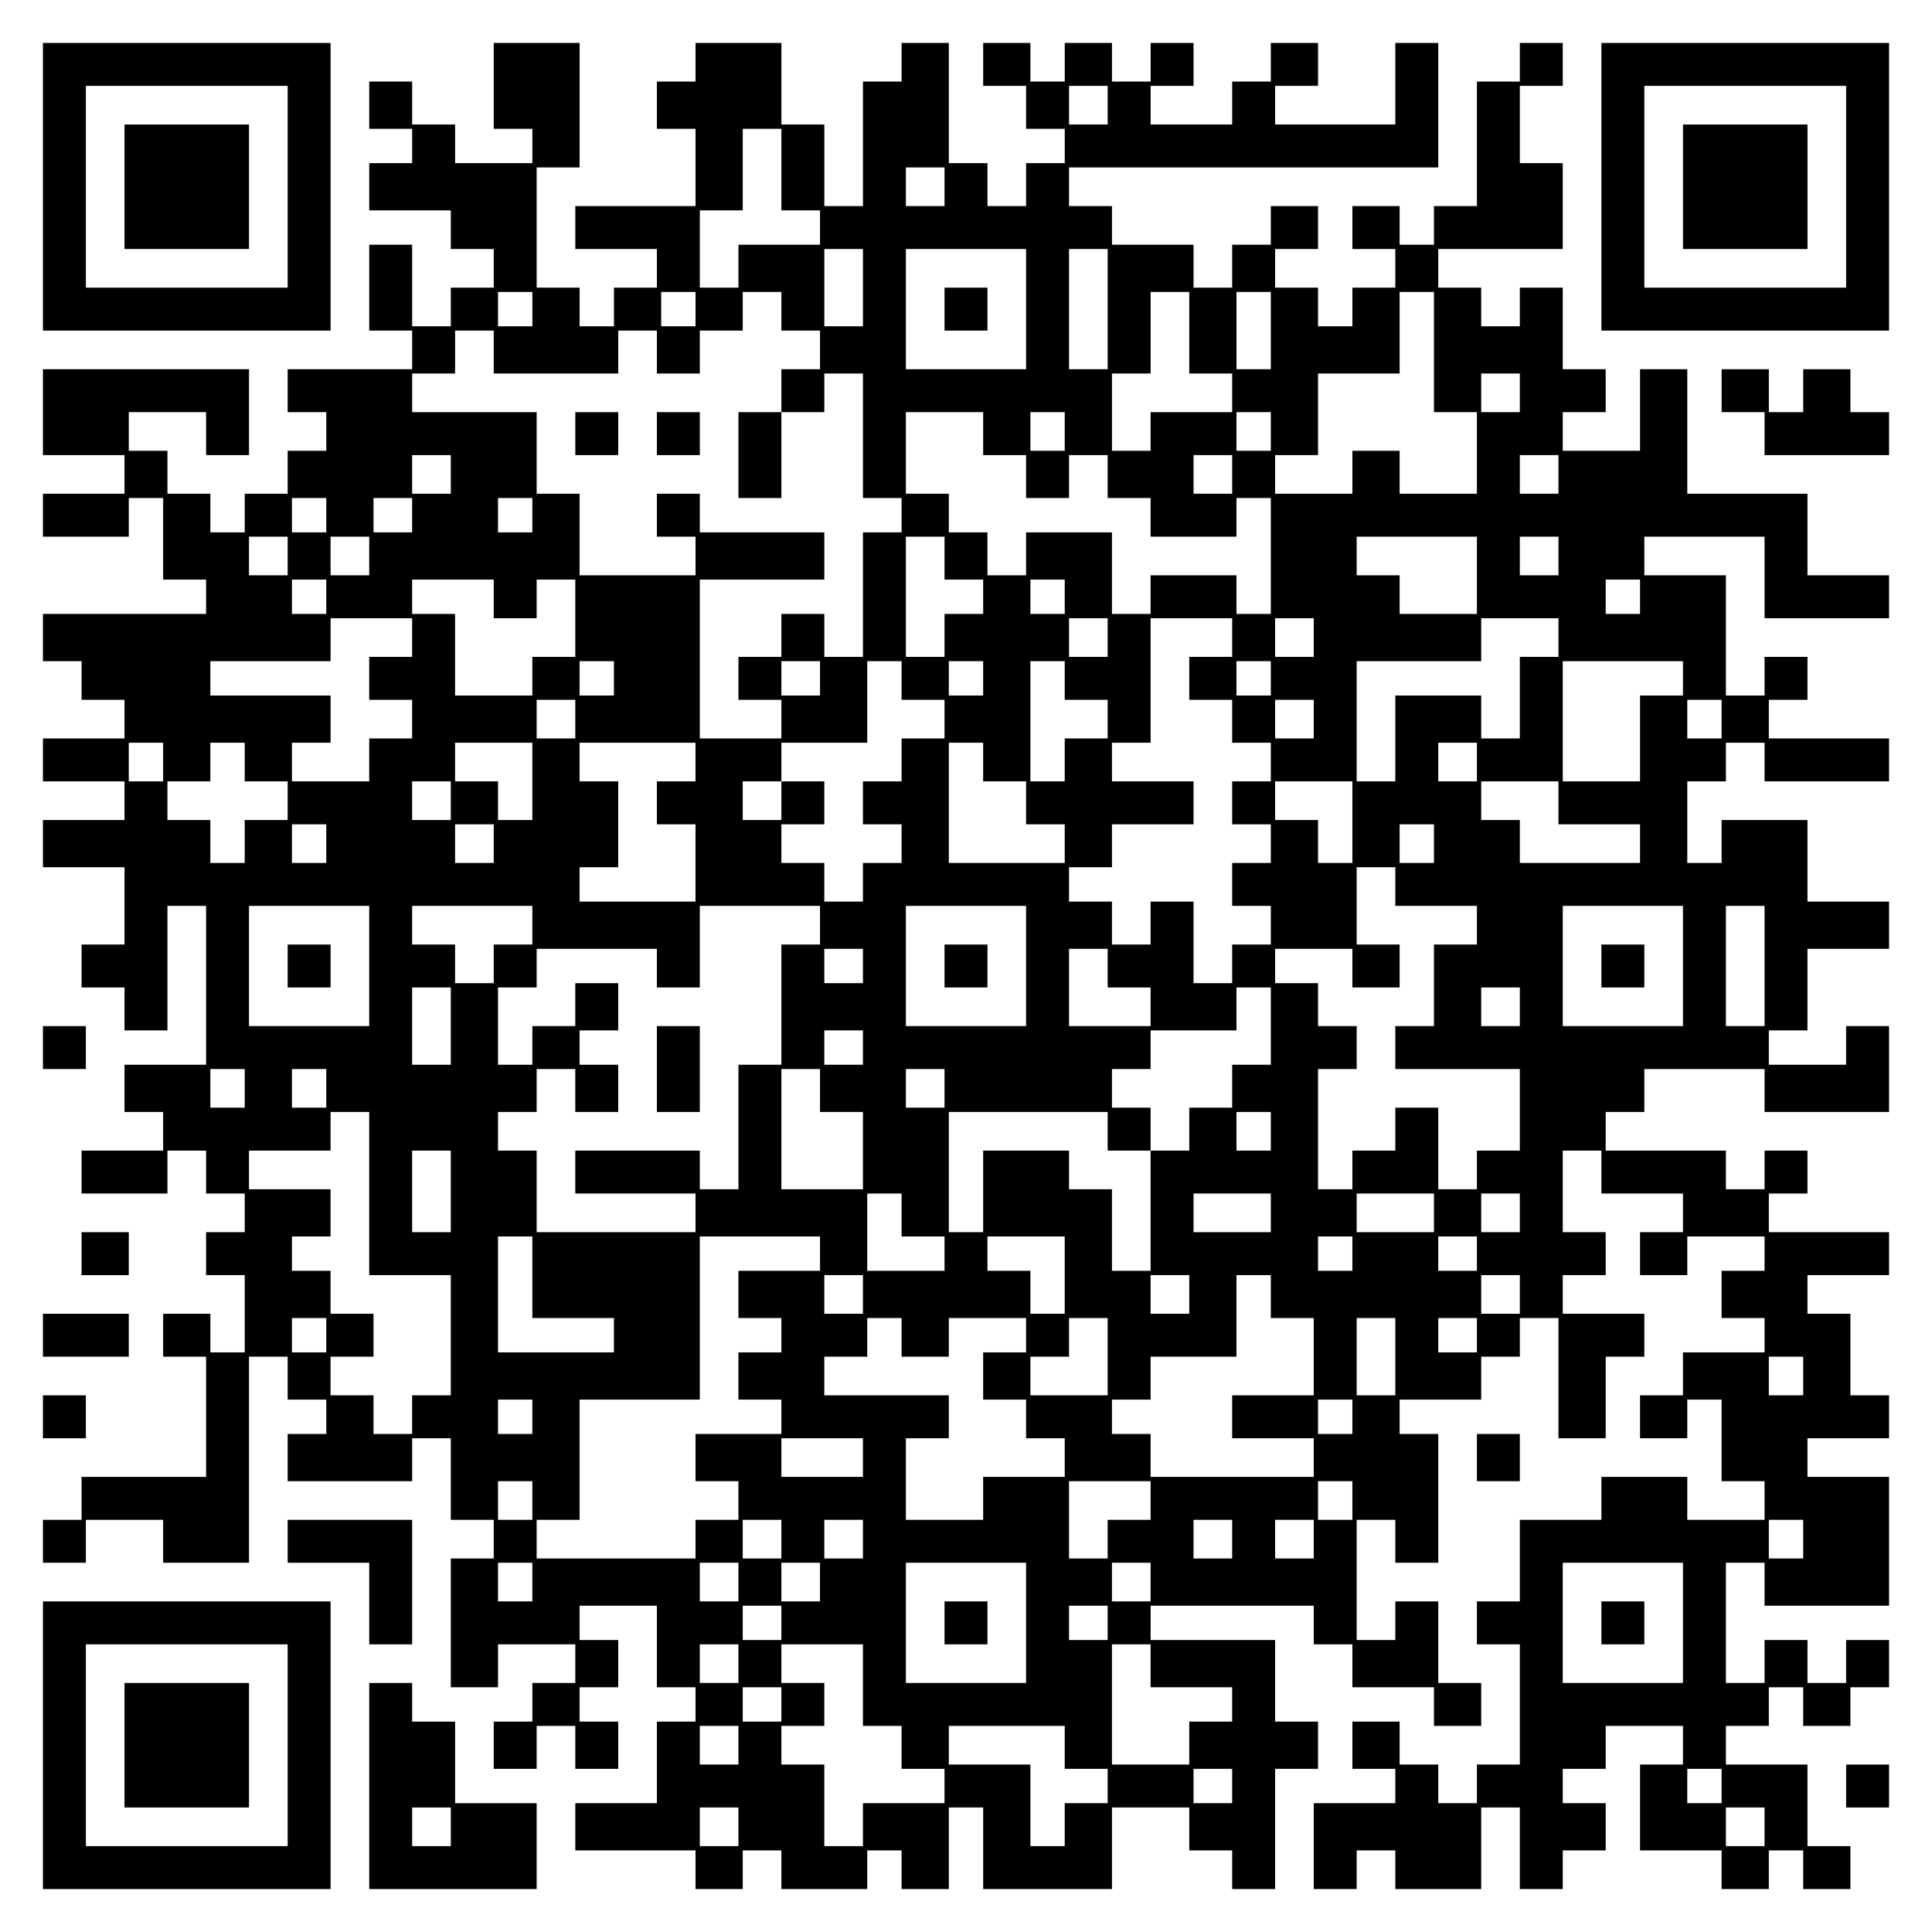
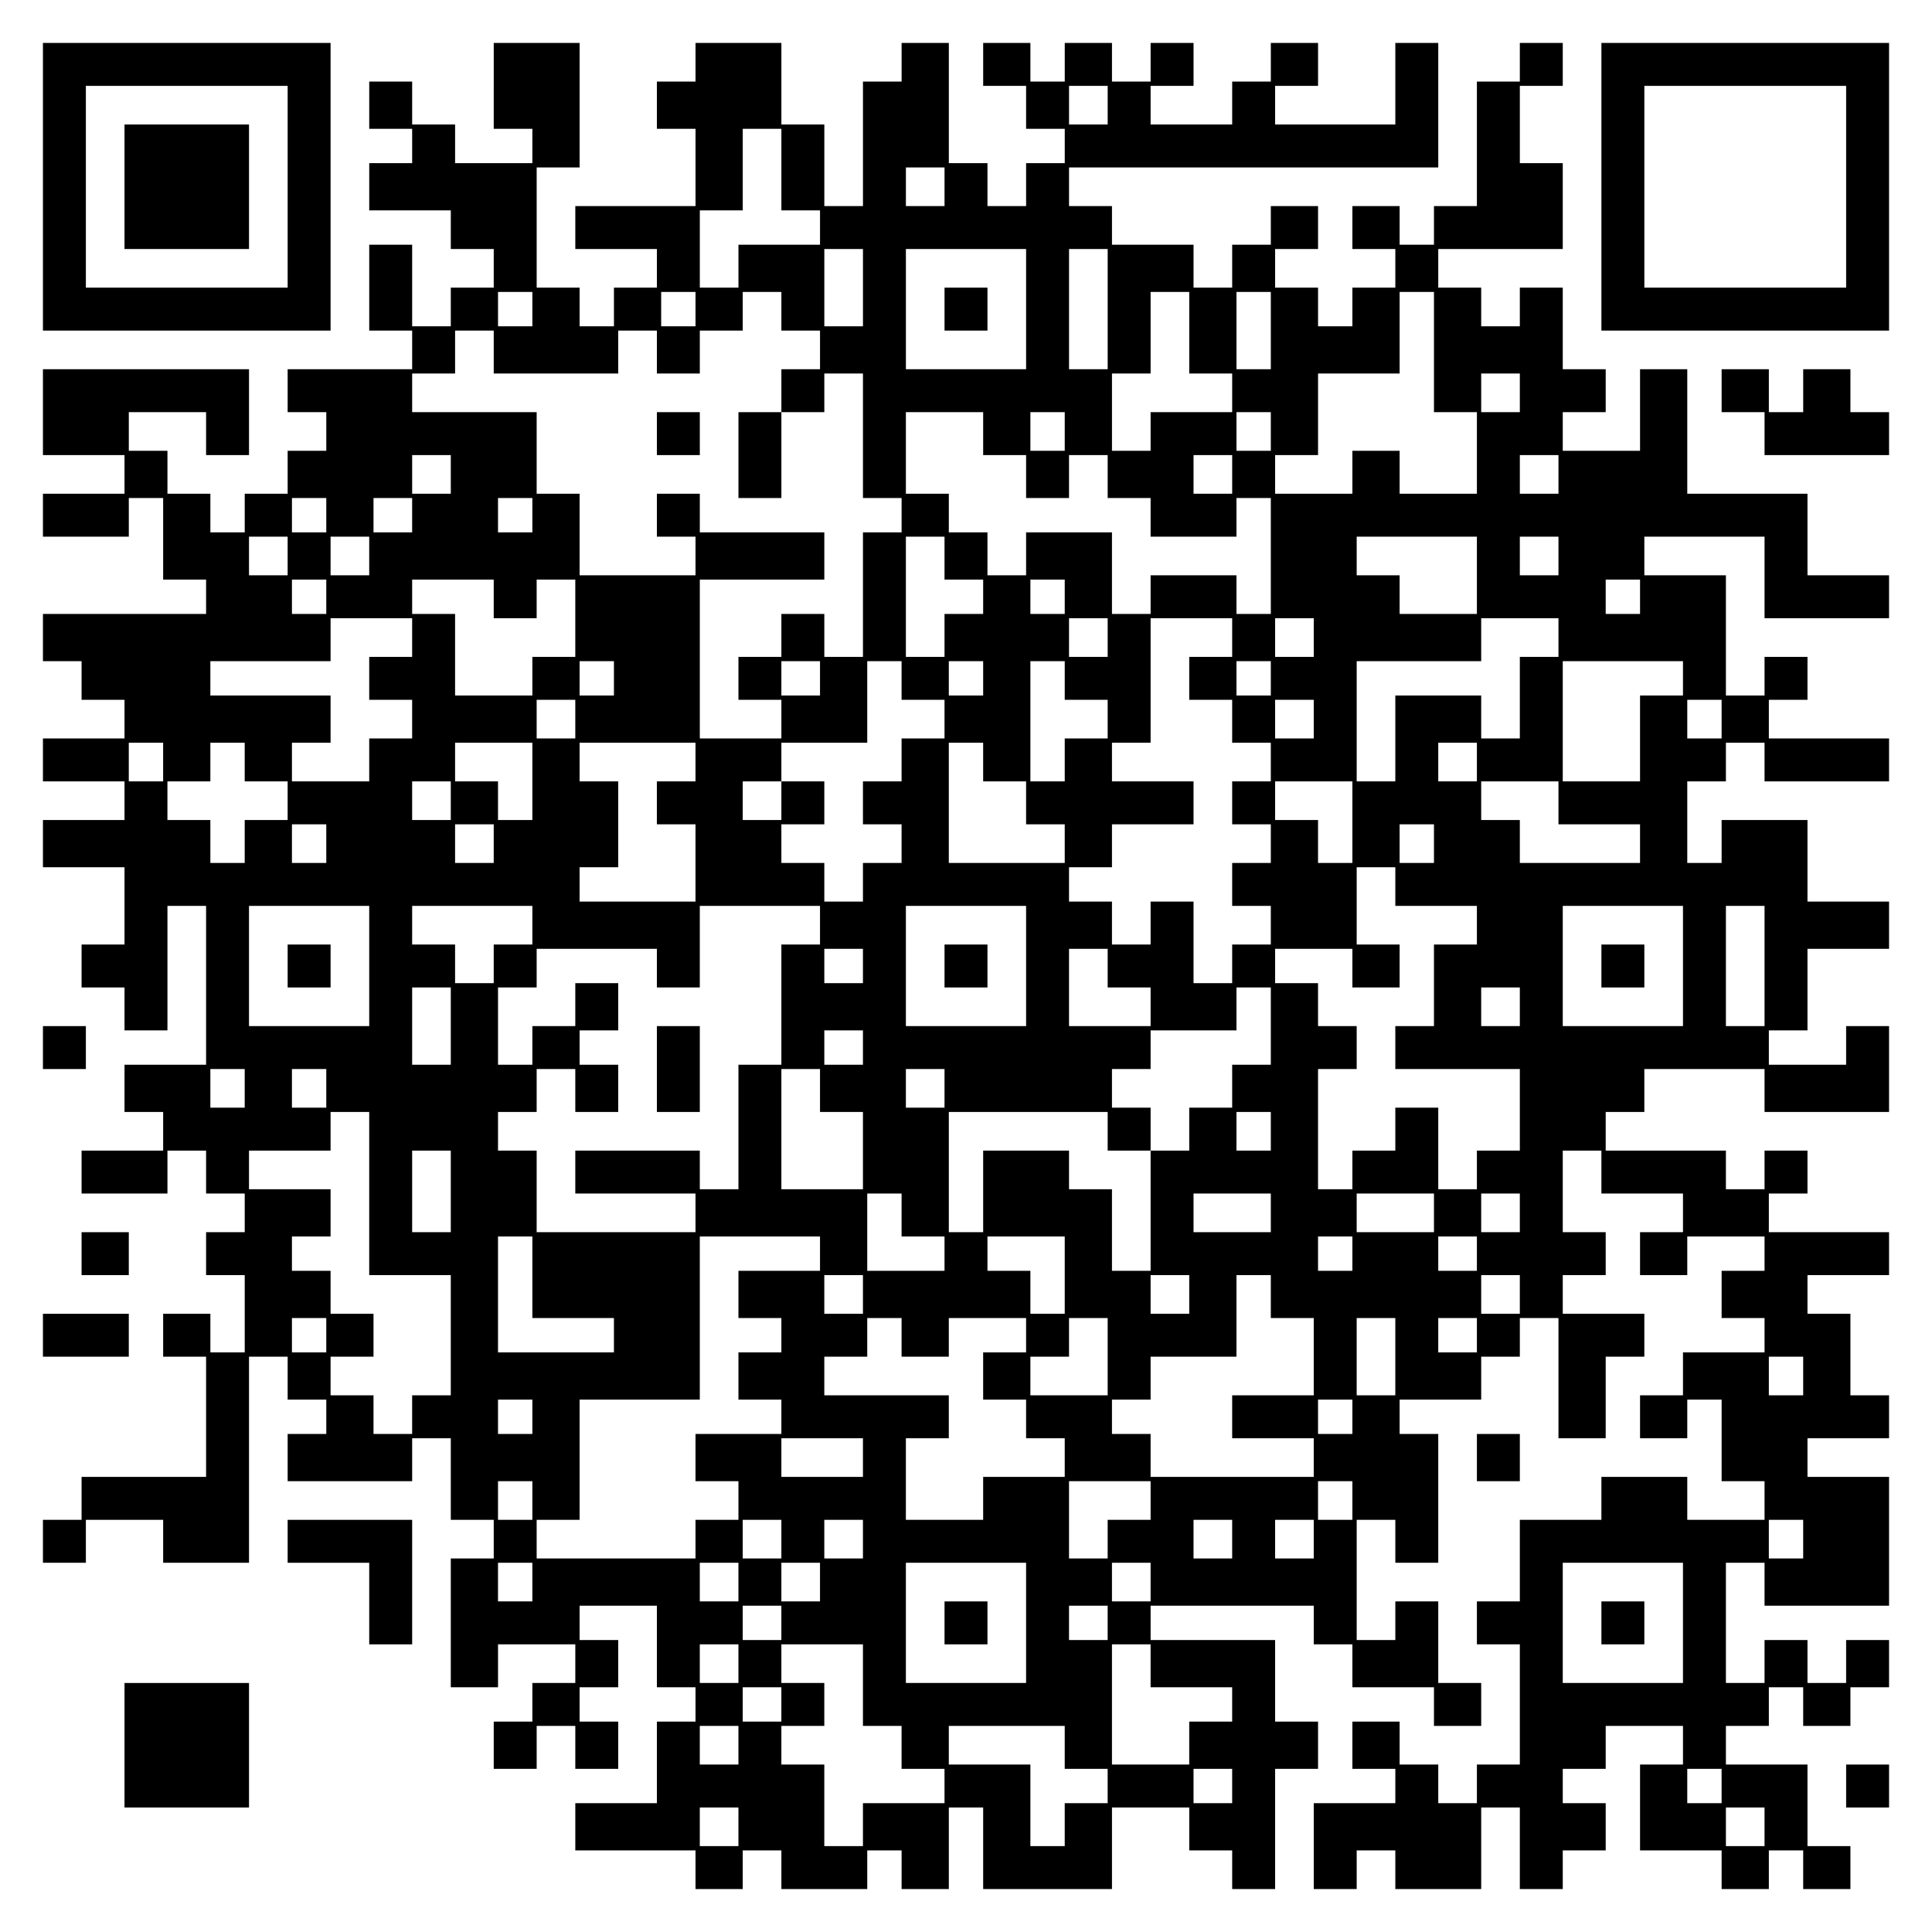
<svg xmlns="http://www.w3.org/2000/svg" version="1.0" width="100mm" height="100mm" viewBox="0 0 450 450" preserveAspectRatio="xMidYMid meet">
  <g transform="translate(0,450) scale(0.1,-0.1)" fill="#000000" stroke="none">
    <path d="M100 4065 l0 -335 335 0 335 0 0 335 0 335 -335 0 -335 0 0 -335z m570 0 l0 -235 -235 0 -235 0 0 235 0 235 235 0 235 0 0 -235z" />
    <path d="M290 4065 l0 -145 145 0 145 0 0 145 0 145 -145 0 -145 0 0 -145z" />
    <path d="M1150 4300 l0 -100 45 0 45 0 0 -40 0 -40 -90 0 -90 0 0 45 0 45 -50 0 -50 0 0 50 0 50 -50 0 -50 0 0 -55 0 -55 50 0 50 0 0 -40 0 -40 -50 0 -50 0 0 -55 0 -55 95 0 95 0 0 -45 0 -45 50 0 50 0 0 -45 0 -45 -50 0 -50 0 0 -45 0 -45 -45 0 -45 0 0 95 0 95 -50 0 -50 0 0 -100 0 -100 50 0 50 0 0 -45 0 -45 -145 0 -145 0 0 -50 0 -50 45 0 45 0 0 -45 0 -45 -45 0 -45 0 0 -50 0 -50 -50 0 -50 0 0 -45 0 -45 -40 0 -40 0 0 45 0 45 -50 0 -50 0 0 50 0 50 -45 0 -45 0 0 45 0 45 90 0 90 0 0 -50 0 -50 50 0 50 0 0 100 0 100 -240 0 -240 0 0 -100 0 -100 95 0 95 0 0 -45 0 -45 -95 0 -95 0 0 -50 0 -50 100 0 100 0 0 45 0 45 40 0 40 0 0 -95 0 -95 50 0 50 0 0 -40 0 -40 -190 0 -190 0 0 -55 0 -55 45 0 45 0 0 -45 0 -45 50 0 50 0 0 -45 0 -45 -95 0 -95 0 0 -50 0 -50 95 0 95 0 0 -45 0 -45 -95 0 -95 0 0 -55 0 -55 95 0 95 0 0 -90 0 -90 -50 0 -50 0 0 -50 0 -50 50 0 50 0 0 -50 0 -50 50 0 50 0 0 145 0 145 45 0 45 0 0 -185 0 -185 -95 0 -95 0 0 -55 0 -55 45 0 45 0 0 -45 0 -45 -95 0 -95 0 0 -50 0 -50 100 0 100 0 0 50 0 50 45 0 45 0 0 -50 0 -50 45 0 45 0 0 -45 0 -45 -45 0 -45 0 0 -50 0 -50 45 0 45 0 0 -90 0 -90 -40 0 -40 0 0 45 0 45 -55 0 -55 0 0 -50 0 -50 50 0 50 0 0 -140 0 -140 -145 0 -145 0 0 -50 0 -50 -45 0 -45 0 0 -50 0 -50 50 0 50 0 0 50 0 50 90 0 90 0 0 -50 0 -50 100 0 100 0 0 240 0 240 45 0 45 0 0 -50 0 -50 45 0 45 0 0 -40 0 -40 -45 0 -45 0 0 -55 0 -55 145 0 145 0 0 50 0 50 45 0 45 0 0 -95 0 -95 50 0 50 0 0 -45 0 -45 -50 0 -50 0 0 -150 0 -150 55 0 55 0 0 50 0 50 90 0 90 0 0 -45 0 -45 -50 0 -50 0 0 -45 0 -45 -45 0 -45 0 0 -55 0 -55 50 0 50 0 0 50 0 50 45 0 45 0 0 -50 0 -50 50 0 50 0 0 55 0 55 -45 0 -45 0 0 40 0 40 45 0 45 0 0 55 0 55 -45 0 -45 0 0 40 0 40 90 0 90 0 0 -95 0 -95 45 0 45 0 0 -40 0 -40 -45 0 -45 0 0 -95 0 -95 -95 0 -95 0 0 -55 0 -55 140 0 140 0 0 -45 0 -45 55 0 55 0 0 45 0 45 45 0 45 0 0 -45 0 -45 100 0 100 0 0 45 0 45 40 0 40 0 0 -45 0 -45 55 0 55 0 0 95 0 95 40 0 40 0 0 -95 0 -95 150 0 150 0 0 95 0 95 90 0 90 0 0 -50 0 -50 50 0 50 0 0 -45 0 -45 50 0 50 0 0 140 0 140 50 0 50 0 0 55 0 55 -50 0 -50 0 0 95 0 95 -145 0 -145 0 0 40 0 40 190 0 190 0 0 -45 0 -45 45 0 45 0 0 -50 0 -50 95 0 95 0 0 -45 0 -45 55 0 55 0 0 50 0 50 -50 0 -50 0 0 95 0 95 -50 0 -50 0 0 -45 0 -45 -45 0 -45 0 0 140 0 140 45 0 45 0 0 -50 0 -50 50 0 50 0 0 150 0 150 -45 0 -45 0 0 40 0 40 95 0 95 0 0 50 0 50 45 0 45 0 0 45 0 45 45 0 45 0 0 -140 0 -140 55 0 55 0 0 95 0 95 45 0 45 0 0 50 0 50 -95 0 -95 0 0 45 0 45 50 0 50 0 0 50 0 50 -50 0 -50 0 0 95 0 95 45 0 45 0 0 -50 0 -50 95 0 95 0 0 -45 0 -45 -50 0 -50 0 0 -50 0 -50 55 0 55 0 0 45 0 45 90 0 90 0 0 -40 0 -40 -50 0 -50 0 0 -55 0 -55 50 0 50 0 0 -40 0 -40 -95 0 -95 0 0 -50 0 -50 -50 0 -50 0 0 -50 0 -50 55 0 55 0 0 45 0 45 40 0 40 0 0 -95 0 -95 50 0 50 0 0 -45 0 -45 -90 0 -90 0 0 50 0 50 -100 0 -100 0 0 -50 0 -50 -95 0 -95 0 0 -95 0 -95 -50 0 -50 0 0 -50 0 -50 50 0 50 0 0 -140 0 -140 -50 0 -50 0 0 -45 0 -45 -45 0 -45 0 0 45 0 45 -45 0 -45 0 0 50 0 50 -55 0 -55 0 0 -55 0 -55 50 0 50 0 0 -40 0 -40 -95 0 -95 0 0 -100 0 -100 50 0 50 0 0 45 0 45 45 0 45 0 0 -45 0 -45 100 0 100 0 0 95 0 95 45 0 45 0 0 -95 0 -95 50 0 50 0 0 45 0 45 50 0 50 0 0 55 0 55 -50 0 -50 0 0 40 0 40 50 0 50 0 0 50 0 50 90 0 90 0 0 -45 0 -45 -50 0 -50 0 0 -100 0 -100 95 0 95 0 0 -45 0 -45 55 0 55 0 0 45 0 45 40 0 40 0 0 -45 0 -45 55 0 55 0 0 50 0 50 -50 0 -50 0 0 95 0 95 -95 0 -95 0 0 45 0 45 50 0 50 0 0 45 0 45 40 0 40 0 0 -45 0 -45 55 0 55 0 0 45 0 45 45 0 45 0 0 55 0 55 -50 0 -50 0 0 -50 0 -50 -45 0 -45 0 0 50 0 50 -50 0 -50 0 0 -50 0 -50 -45 0 -45 0 0 140 0 140 45 0 45 0 0 -50 0 -50 145 0 145 0 0 150 0 150 -95 0 -95 0 0 45 0 45 95 0 95 0 0 50 0 50 -45 0 -45 0 0 95 0 95 -50 0 -50 0 0 45 0 45 95 0 95 0 0 50 0 50 -140 0 -140 0 0 45 0 45 45 0 45 0 0 50 0 50 -50 0 -50 0 0 -45 0 -45 -45 0 -45 0 0 45 0 45 -140 0 -140 0 0 45 0 45 45 0 45 0 0 50 0 50 140 0 140 0 0 -50 0 -50 145 0 145 0 0 100 0 100 -50 0 -50 0 0 -45 0 -45 -90 0 -90 0 0 40 0 40 45 0 45 0 0 95 0 95 95 0 95 0 0 55 0 55 -95 0 -95 0 0 95 0 95 -100 0 -100 0 0 -50 0 -50 -40 0 -40 0 0 95 0 95 45 0 45 0 0 45 0 45 45 0 45 0 0 -45 0 -45 145 0 145 0 0 50 0 50 -140 0 -140 0 0 45 0 45 45 0 45 0 0 50 0 50 -50 0 -50 0 0 -45 0 -45 -45 0 -45 0 0 140 0 140 -95 0 -95 0 0 45 0 45 140 0 140 0 0 -95 0 -95 145 0 145 0 0 50 0 50 -95 0 -95 0 0 95 0 95 -140 0 -140 0 0 145 0 145 -55 0 -55 0 0 -95 0 -95 -90 0 -90 0 0 45 0 45 50 0 50 0 0 50 0 50 -50 0 -50 0 0 95 0 95 -50 0 -50 0 0 -45 0 -45 -45 0 -45 0 0 45 0 45 -50 0 -50 0 0 45 0 45 145 0 145 0 0 100 0 100 -50 0 -50 0 0 90 0 90 50 0 50 0 0 50 0 50 -50 0 -50 0 0 -45 0 -45 -50 0 -50 0 0 -145 0 -145 -50 0 -50 0 0 -45 0 -45 -40 0 -40 0 0 45 0 45 -55 0 -55 0 0 -50 0 -50 50 0 50 0 0 -45 0 -45 -50 0 -50 0 0 -45 0 -45 -40 0 -40 0 0 45 0 45 -50 0 -50 0 0 45 0 45 50 0 50 0 0 50 0 50 -55 0 -55 0 0 -45 0 -45 -45 0 -45 0 0 -50 0 -50 -45 0 -45 0 0 50 0 50 -95 0 -95 0 0 45 0 45 -50 0 -50 0 0 45 0 45 430 0 430 0 0 145 0 145 -50 0 -50 0 0 -95 0 -95 -140 0 -140 0 0 45 0 45 50 0 50 0 0 50 0 50 -55 0 -55 0 0 -45 0 -45 -45 0 -45 0 0 -50 0 -50 -95 0 -95 0 0 45 0 45 50 0 50 0 0 50 0 50 -50 0 -50 0 0 -45 0 -45 -45 0 -45 0 0 45 0 45 -55 0 -55 0 0 -45 0 -45 -40 0 -40 0 0 45 0 45 -55 0 -55 0 0 -50 0 -50 50 0 50 0 0 -50 0 -50 45 0 45 0 0 -40 0 -40 -45 0 -45 0 0 -50 0 -50 -45 0 -45 0 0 50 0 50 -45 0 -45 0 0 140 0 140 -55 0 -55 0 0 -45 0 -45 -45 0 -45 0 0 -145 0 -145 -45 0 -45 0 0 95 0 95 -50 0 -50 0 0 95 0 95 -100 0 -100 0 0 -45 0 -45 -45 0 -45 0 0 -55 0 -55 45 0 45 0 0 -90 0 -90 -140 0 -140 0 0 -50 0 -50 95 0 95 0 0 -45 0 -45 -50 0 -50 0 0 -45 0 -45 -40 0 -40 0 0 45 0 45 -50 0 -50 0 0 140 0 140 50 0 50 0 0 145 0 145 -100 0 -100 0 0 -100z m1430 -45 l0 -45 -45 0 -45 0 0 45 0 45 45 0 45 0 0 -45z m-760 -150 l0 -95 45 0 45 0 0 -40 0 -40 -95 0 -95 0 0 -50 0 -50 -45 0 -45 0 0 90 0 90 50 0 50 0 0 95 0 95 45 0 45 0 0 -95z m380 -40 l0 -45 -45 0 -45 0 0 45 0 45 45 0 45 0 0 -45z m-190 -235 l0 -90 -45 0 -45 0 0 90 0 90 45 0 45 0 0 -90z m380 -50 l0 -140 -140 0 -140 0 0 140 0 140 140 0 140 0 0 -140z m190 0 l0 -140 -45 0 -45 0 0 140 0 140 45 0 45 0 0 -140z m-1340 0 l0 -40 -40 0 -40 0 0 40 0 40 40 0 40 0 0 -40z m380 0 l0 -40 -40 0 -40 0 0 40 0 40 40 0 40 0 0 -40z m200 -5 l0 -45 45 0 45 0 0 -45 0 -45 -45 0 -45 0 0 -50 0 -50 50 0 50 0 0 45 0 45 45 0 45 0 0 -145 0 -145 45 0 45 0 0 -40 0 -40 -45 0 -45 0 0 -145 0 -145 -45 0 -45 0 0 50 0 50 -50 0 -50 0 0 -50 0 -50 -50 0 -50 0 0 -50 0 -50 50 0 50 0 0 -45 0 -45 -95 0 -95 0 0 185 0 185 145 0 145 0 0 55 0 55 -145 0 -145 0 0 45 0 45 -50 0 -50 0 0 -50 0 -50 45 0 45 0 0 -45 0 -45 -135 0 -135 0 0 95 0 95 -50 0 -50 0 0 95 0 95 -145 0 -145 0 0 45 0 45 50 0 50 0 0 50 0 50 45 0 45 0 0 -50 0 -50 145 0 145 0 0 50 0 50 45 0 45 0 0 -50 0 -50 50 0 50 0 0 50 0 50 50 0 50 0 0 45 0 45 45 0 45 0 0 -45z m950 -50 l0 -95 50 0 50 0 0 -45 0 -45 -95 0 -95 0 0 -45 0 -45 -45 0 -45 0 0 90 0 90 45 0 45 0 0 95 0 95 45 0 45 0 0 -95z m190 5 l0 -90 -40 0 -40 0 0 90 0 90 40 0 40 0 0 -90z m380 -50 l0 -140 50 0 50 0 0 -95 0 -95 -90 0 -90 0 0 50 0 50 -55 0 -55 0 0 -50 0 -50 -90 0 -90 0 0 45 0 45 50 0 50 0 0 95 0 95 95 0 95 0 0 95 0 95 40 0 40 0 0 -140z m200 -95 l0 -45 -45 0 -45 0 0 45 0 45 45 0 45 0 0 -45z m-1250 -95 l0 -50 50 0 50 0 0 -50 0 -50 50 0 50 0 0 50 0 50 45 0 45 0 0 -50 0 -50 50 0 50 0 0 -45 0 -45 100 0 100 0 0 45 0 45 40 0 40 0 0 -135 0 -135 -40 0 -40 0 0 45 0 45 -100 0 -100 0 0 -45 0 -45 -45 0 -45 0 0 95 0 95 -100 0 -100 0 0 -50 0 -50 -45 0 -45 0 0 50 0 50 -45 0 -45 0 0 45 0 45 -50 0 -50 0 0 95 0 95 90 0 90 0 0 -50z m190 5 l0 -45 -40 0 -40 0 0 45 0 45 40 0 40 0 0 -45z m480 0 l0 -45 -40 0 -40 0 0 45 0 45 40 0 40 0 0 -45z m-1910 -100 l0 -45 -45 0 -45 0 0 45 0 45 45 0 45 0 0 -45z m1820 0 l0 -45 -45 0 -45 0 0 45 0 45 45 0 45 0 0 -45z m760 0 l0 -45 -45 0 -45 0 0 45 0 45 45 0 45 0 0 -45z m-2870 -95 l0 -40 -40 0 -40 0 0 40 0 40 40 0 40 0 0 -40z m200 0 l0 -40 -45 0 -45 0 0 40 0 40 45 0 45 0 0 -40z m280 0 l0 -40 -40 0 -40 0 0 40 0 40 40 0 40 0 0 -40z m-570 -95 l0 -45 -45 0 -45 0 0 45 0 45 45 0 45 0 0 -45z m190 0 l0 -45 -45 0 -45 0 0 45 0 45 45 0 45 0 0 -45z m1340 -5 l0 -50 45 0 45 0 0 -40 0 -40 -45 0 -45 0 0 -50 0 -50 -45 0 -45 0 0 140 0 140 45 0 45 0 0 -50z m1240 -40 l0 -90 -90 0 -90 0 0 45 0 45 -50 0 -50 0 0 45 0 45 140 0 140 0 0 -90z m190 45 l0 -45 -45 0 -45 0 0 45 0 45 45 0 45 0 0 -45z m-2870 -95 l0 -40 -40 0 -40 0 0 40 0 40 40 0 40 0 0 -40z m390 -5 l0 -45 50 0 50 0 0 45 0 45 45 0 45 0 0 -90 0 -90 -50 0 -50 0 0 -45 0 -45 -90 0 -90 0 0 95 0 95 -50 0 -50 0 0 40 0 40 95 0 95 0 0 -45z m1330 5 l0 -40 -40 0 -40 0 0 40 0 40 40 0 40 0 0 -40z m1340 0 l0 -40 -40 0 -40 0 0 40 0 40 40 0 40 0 0 -40z m-2860 -95 l0 -45 -50 0 -50 0 0 -50 0 -50 50 0 50 0 0 -45 0 -45 -50 0 -50 0 0 -50 0 -50 -90 0 -90 0 0 45 0 45 45 0 45 0 0 55 0 55 -140 0 -140 0 0 40 0 40 140 0 140 0 0 50 0 50 95 0 95 0 0 -45z m1620 0 l0 -45 -45 0 -45 0 0 45 0 45 45 0 45 0 0 -45z m290 0 l0 -45 -50 0 -50 0 0 -50 0 -50 50 0 50 0 0 -50 0 -50 45 0 45 0 0 -45 0 -45 -45 0 -45 0 0 -50 0 -50 45 0 45 0 0 -45 0 -45 -45 0 -45 0 0 -50 0 -50 45 0 45 0 0 -45 0 -45 -45 0 -45 0 0 -45 0 -45 -45 0 -45 0 0 95 0 95 -50 0 -50 0 0 -50 0 -50 -45 0 -45 0 0 50 0 50 -50 0 -50 0 0 40 0 40 50 0 50 0 0 50 0 50 95 0 95 0 0 50 0 50 -95 0 -95 0 0 45 0 45 45 0 45 0 0 145 0 145 95 0 95 0 0 -45z m190 0 l0 -45 -45 0 -45 0 0 45 0 45 45 0 45 0 0 -45z m570 0 l0 -45 -45 0 -45 0 0 -95 0 -95 -45 0 -45 0 0 50 0 50 -100 0 -100 0 0 -100 0 -100 -45 0 -45 0 0 140 0 140 145 0 145 0 0 50 0 50 90 0 90 0 0 -45z m-2200 -95 l0 -40 -40 0 -40 0 0 40 0 40 40 0 40 0 0 -40z m480 0 l0 -40 -45 0 -45 0 0 40 0 40 45 0 45 0 0 -40z m190 -5 l0 -45 50 0 50 0 0 -45 0 -45 -50 0 -50 0 0 -50 0 -50 -45 0 -45 0 0 -50 0 -50 45 0 45 0 0 -45 0 -45 -45 0 -45 0 0 -45 0 -45 -45 0 -45 0 0 45 0 45 -50 0 -50 0 0 45 0 45 50 0 50 0 0 50 0 50 -50 0 -50 0 0 -45 0 -45 -45 0 -45 0 0 45 0 45 45 0 45 0 0 45 0 45 100 0 100 0 0 95 0 95 40 0 40 0 0 -45z m190 5 l0 -40 -40 0 -40 0 0 40 0 40 40 0 40 0 0 -40z m190 -5 l0 -45 50 0 50 0 0 -45 0 -45 -50 0 -50 0 0 -50 0 -50 -40 0 -40 0 0 140 0 140 40 0 40 0 0 -45z m480 5 l0 -40 -40 0 -40 0 0 40 0 40 40 0 40 0 0 -40z m960 0 l0 -40 -50 0 -50 0 0 -100 0 -100 -90 0 -90 0 0 140 0 140 140 0 140 0 0 -40z m-2580 -95 l0 -45 -45 0 -45 0 0 45 0 45 45 0 45 0 0 -45z m1720 0 l0 -45 -45 0 -45 0 0 45 0 45 45 0 45 0 0 -45z m950 0 l0 -45 -40 0 -40 0 0 45 0 45 40 0 40 0 0 -45z m-3630 -100 l0 -45 -40 0 -40 0 0 45 0 45 40 0 40 0 0 -45z m190 0 l0 -45 50 0 50 0 0 -45 0 -45 -50 0 -50 0 0 -50 0 -50 -40 0 -40 0 0 50 0 50 -50 0 -50 0 0 45 0 45 50 0 50 0 0 45 0 45 40 0 40 0 0 -45z m670 -45 l0 -90 -40 0 -40 0 0 45 0 45 -50 0 -50 0 0 45 0 45 90 0 90 0 0 -90z m380 45 l0 -45 -45 0 -45 0 0 -50 0 -50 45 0 45 0 0 -90 0 -90 -135 0 -135 0 0 40 0 40 45 0 45 0 0 100 0 100 -45 0 -45 0 0 45 0 45 135 0 135 0 0 -45z m670 0 l0 -45 50 0 50 0 0 -50 0 -50 45 0 45 0 0 -45 0 -45 -135 0 -135 0 0 140 0 140 40 0 40 0 0 -45z m1150 0 l0 -45 -45 0 -45 0 0 45 0 45 45 0 45 0 0 -45z m-2390 -90 l0 -45 -45 0 -45 0 0 45 0 45 45 0 45 0 0 -45z m2100 -50 l0 -95 -40 0 -40 0 0 50 0 50 -50 0 -50 0 0 45 0 45 90 0 90 0 0 -95z m480 45 l0 -50 95 0 95 0 0 -45 0 -45 -140 0 -140 0 0 50 0 50 -45 0 -45 0 0 45 0 45 90 0 90 0 0 -50z m-2870 -95 l0 -45 -40 0 -40 0 0 45 0 45 40 0 40 0 0 -45z m390 0 l0 -45 -45 0 -45 0 0 45 0 45 45 0 45 0 0 -45z m2190 0 l0 -45 -40 0 -40 0 0 45 0 45 40 0 40 0 0 -45z m-90 -100 l0 -45 95 0 95 0 0 -45 0 -45 -50 0 -50 0 0 -95 0 -95 -45 0 -45 0 0 -50 0 -50 145 0 145 0 0 -95 0 -95 -50 0 -50 0 0 -45 0 -45 -45 0 -45 0 0 95 0 95 -50 0 -50 0 0 -50 0 -50 -50 0 -50 0 0 -45 0 -45 -40 0 -40 0 0 140 0 140 45 0 45 0 0 50 0 50 -45 0 -45 0 0 50 0 50 -50 0 -50 0 0 40 0 40 90 0 90 0 0 -45 0 -45 55 0 55 0 0 50 0 50 -50 0 -50 0 0 90 0 90 45 0 45 0 0 -45z m-2390 -185 l0 -140 -140 0 -140 0 0 140 0 140 140 0 140 0 0 -140z m380 95 l0 -45 -45 0 -45 0 0 -45 0 -45 -45 0 -45 0 0 45 0 45 -50 0 -50 0 0 45 0 45 140 0 140 0 0 -45z m670 0 l0 -45 -45 0 -45 0 0 -140 0 -140 -50 0 -50 0 0 -145 0 -145 -45 0 -45 0 0 45 0 45 -145 0 -145 0 0 -50 0 -50 140 0 140 0 0 -45 0 -45 -185 0 -185 0 0 95 0 95 -45 0 -45 0 0 45 0 45 45 0 45 0 0 50 0 50 45 0 45 0 0 -50 0 -50 50 0 50 0 0 55 0 55 -45 0 -45 0 0 40 0 40 45 0 45 0 0 55 0 55 -50 0 -50 0 0 -50 0 -50 -50 0 -50 0 0 -45 0 -45 -40 0 -40 0 0 90 0 90 45 0 45 0 0 45 0 45 140 0 140 0 0 -45 0 -45 50 0 50 0 0 95 0 95 140 0 140 0 0 -45z m480 -95 l0 -140 -140 0 -140 0 0 140 0 140 140 0 140 0 0 -140z m1530 0 l0 -140 -140 0 -140 0 0 140 0 140 140 0 140 0 0 -140z m190 0 l0 -140 -45 0 -45 0 0 140 0 140 45 0 45 0 0 -140z m-2100 0 l0 -40 -45 0 -45 0 0 40 0 40 45 0 45 0 0 -40z m570 -5 l0 -45 50 0 50 0 0 -45 0 -45 -95 0 -95 0 0 90 0 90 45 0 45 0 0 -45z m-1530 -135 l0 -90 -45 0 -45 0 0 90 0 90 45 0 45 0 0 -90z m1910 0 l0 -90 -45 0 -45 0 0 -50 0 -50 -50 0 -50 0 0 -50 0 -50 -45 0 -45 0 0 -140 0 -140 -45 0 -45 0 0 95 0 95 -50 0 -50 0 0 45 0 45 -100 0 -100 0 0 -95 0 -95 -40 0 -40 0 0 140 0 140 185 0 185 0 0 -45 0 -45 50 0 50 0 0 50 0 50 -45 0 -45 0 0 45 0 45 45 0 45 0 0 45 0 45 100 0 100 0 0 50 0 50 40 0 40 0 0 -90z m580 45 l0 -45 -45 0 -45 0 0 45 0 45 45 0 45 0 0 -45z m-1530 -95 l0 -40 -45 0 -45 0 0 40 0 40 45 0 45 0 0 -40z m-1440 -95 l0 -45 -40 0 -40 0 0 45 0 45 40 0 40 0 0 -45z m190 0 l0 -45 -40 0 -40 0 0 45 0 45 40 0 40 0 0 -45z m1150 -5 l0 -50 50 0 50 0 0 -90 0 -90 -95 0 -95 0 0 140 0 140 45 0 45 0 0 -50z m290 5 l0 -45 -45 0 -45 0 0 45 0 45 45 0 45 0 0 -45z m-1340 -245 l0 -190 95 0 95 0 0 -140 0 -140 -45 0 -45 0 0 -45 0 -45 -45 0 -45 0 0 45 0 45 -50 0 -50 0 0 45 0 45 50 0 50 0 0 50 0 50 -50 0 -50 0 0 50 0 50 -45 0 -45 0 0 40 0 40 45 0 45 0 0 55 0 55 -95 0 -95 0 0 45 0 45 95 0 95 0 0 45 0 45 45 0 45 0 0 -190z m2100 145 l0 -45 -40 0 -40 0 0 45 0 45 40 0 40 0 0 -45z m-1910 -140 l0 -95 -45 0 -45 0 0 95 0 95 45 0 45 0 0 -95z m1050 -55 l0 -50 50 0 50 0 0 -40 0 -40 -90 0 -90 0 0 90 0 90 40 0 40 0 0 -50z m860 5 l0 -45 -90 0 -90 0 0 45 0 45 90 0 90 0 0 -45z m380 0 l0 -45 -90 0 -90 0 0 45 0 45 90 0 90 0 0 -45z m200 0 l0 -45 -45 0 -45 0 0 45 0 45 45 0 45 0 0 -45z m-2300 -150 l0 -95 95 0 95 0 0 -40 0 -40 -135 0 -135 0 0 135 0 135 40 0 40 0 0 -95z m670 55 l0 -40 -95 0 -95 0 0 -55 0 -55 50 0 50 0 0 -40 0 -40 -50 0 -50 0 0 -55 0 -55 50 0 50 0 0 -40 0 -40 -100 0 -100 0 0 -55 0 -55 50 0 50 0 0 -45 0 -45 -50 0 -50 0 0 -45 0 -45 -185 0 -185 0 0 45 0 45 50 0 50 0 0 140 0 140 140 0 140 0 0 190 0 190 140 0 140 0 0 -40z m570 -50 l0 -90 -40 0 -40 0 0 50 0 50 -50 0 -50 0 0 40 0 40 90 0 90 0 0 -90z m670 50 l0 -40 -40 0 -40 0 0 40 0 40 40 0 40 0 0 -40z m290 0 l0 -40 -45 0 -45 0 0 40 0 40 45 0 45 0 0 -40z m-1430 -95 l0 -45 -45 0 -45 0 0 45 0 45 45 0 45 0 0 -45z m760 0 l0 -45 -45 0 -45 0 0 45 0 45 45 0 45 0 0 -45z m190 -5 l0 -50 50 0 50 0 0 -90 0 -90 -95 0 -95 0 0 -50 0 -50 95 0 95 0 0 -45 0 -45 -190 0 -190 0 0 50 0 50 -45 0 -45 0 0 40 0 40 45 0 45 0 0 50 0 50 100 0 100 0 0 95 0 95 40 0 40 0 0 -50z m580 5 l0 -45 -45 0 -45 0 0 45 0 45 45 0 45 0 0 -45z m-2780 -95 l0 -40 -40 0 -40 0 0 40 0 40 40 0 40 0 0 -40z m1340 -5 l0 -45 55 0 55 0 0 45 0 45 90 0 90 0 0 -40 0 -40 -50 0 -50 0 0 -55 0 -55 50 0 50 0 0 -45 0 -45 45 0 45 0 0 -45 0 -45 -95 0 -95 0 0 -50 0 -50 -90 0 -90 0 0 95 0 95 50 0 50 0 0 50 0 50 -145 0 -145 0 0 45 0 45 50 0 50 0 0 45 0 45 40 0 40 0 0 -45z m480 -45 l0 -90 -90 0 -90 0 0 45 0 45 45 0 45 0 0 45 0 45 45 0 45 0 0 -90z m670 0 l0 -90 -45 0 -45 0 0 90 0 90 45 0 45 0 0 -90z m190 50 l0 -40 -45 0 -45 0 0 40 0 40 45 0 45 0 0 -40z m760 -95 l0 -45 -40 0 -40 0 0 45 0 45 40 0 40 0 0 -45z m-2960 -95 l0 -40 -40 0 -40 0 0 40 0 40 40 0 40 0 0 -40z m1910 0 l0 -40 -40 0 -40 0 0 40 0 40 40 0 40 0 0 -40z m-1140 -95 l0 -45 -95 0 -95 0 0 45 0 45 95 0 95 0 0 -45z m-770 -100 l0 -45 -40 0 -40 0 0 45 0 45 40 0 40 0 0 -45z m1440 0 l0 -45 -50 0 -50 0 0 -45 0 -45 -45 0 -45 0 0 90 0 90 95 0 95 0 0 -45z m470 0 l0 -45 -40 0 -40 0 0 45 0 45 40 0 40 0 0 -45z m-1330 -90 l0 -45 -45 0 -45 0 0 45 0 45 45 0 45 0 0 -45z m190 0 l0 -45 -45 0 -45 0 0 45 0 45 45 0 45 0 0 -45z m860 0 l0 -45 -45 0 -45 0 0 45 0 45 45 0 45 0 0 -45z m190 0 l0 -45 -45 0 -45 0 0 45 0 45 45 0 45 0 0 -45z m1140 0 l0 -45 -40 0 -40 0 0 45 0 45 40 0 40 0 0 -45z m-2960 -100 l0 -45 -40 0 -40 0 0 45 0 45 40 0 40 0 0 -45z m480 0 l0 -45 -45 0 -45 0 0 45 0 45 45 0 45 0 0 -45z m190 0 l0 -45 -45 0 -45 0 0 45 0 45 45 0 45 0 0 -45z m480 -95 l0 -140 -140 0 -140 0 0 140 0 140 140 0 140 0 0 -140z m290 95 l0 -45 -45 0 -45 0 0 45 0 45 45 0 45 0 0 -45z m1240 -95 l0 -140 -140 0 -140 0 0 140 0 140 140 0 140 0 0 -140z m-2100 0 l0 -40 -45 0 -45 0 0 40 0 40 45 0 45 0 0 -40z m760 0 l0 -40 -45 0 -45 0 0 40 0 40 45 0 45 0 0 -40z m-860 -95 l0 -45 -45 0 -45 0 0 45 0 45 45 0 45 0 0 -45z m290 -50 l0 -95 45 0 45 0 0 -50 0 -50 50 0 50 0 0 -40 0 -40 -95 0 -95 0 0 -50 0 -50 -45 0 -45 0 0 95 0 95 -50 0 -50 0 0 45 0 45 50 0 50 0 0 50 0 50 -50 0 -50 0 0 45 0 45 95 0 95 0 0 -95z m670 45 l0 -50 95 0 95 0 0 -40 0 -40 -50 0 -50 0 0 -50 0 -50 -90 0 -90 0 0 140 0 140 45 0 45 0 0 -50z m-860 -90 l0 -40 -45 0 -45 0 0 40 0 40 45 0 45 0 0 -40z m-100 -95 l0 -45 -45 0 -45 0 0 45 0 45 45 0 45 0 0 -45z m760 -5 l0 -50 50 0 50 0 0 -40 0 -40 -50 0 -50 0 0 -50 0 -50 -40 0 -40 0 0 95 0 95 -95 0 -95 0 0 45 0 45 135 0 135 0 0 -50z m390 -90 l0 -40 -45 0 -45 0 0 40 0 40 45 0 45 0 0 -40z m1140 0 l0 -40 -40 0 -40 0 0 40 0 40 40 0 40 0 0 -40z m-2290 -95 l0 -45 -45 0 -45 0 0 45 0 45 45 0 45 0 0 -45z m2390 0 l0 -45 -45 0 -45 0 0 45 0 45 45 0 45 0 0 -45z" />
    <path d="M2200 3780 l0 -50 50 0 50 0 0 50 0 50 -50 0 -50 0 0 -50z" />
-     <path d="M1340 3490 l0 -50 50 0 50 0 0 50 0 50 -50 0 -50 0 0 -50z" />
    <path d="M1530 3490 l0 -50 50 0 50 0 0 50 0 50 -50 0 -50 0 0 -50z" />
    <path d="M1720 3440 l0 -100 50 0 50 0 0 100 0 100 -50 0 -50 0 0 -100z" />
    <path d="M670 2250 l0 -50 50 0 50 0 0 50 0 50 -50 0 -50 0 0 -50z" />
    <path d="M1530 2010 l0 -100 50 0 50 0 0 100 0 100 -50 0 -50 0 0 -100z" />
    <path d="M2200 2250 l0 -50 50 0 50 0 0 50 0 50 -50 0 -50 0 0 -50z" />
    <path d="M3730 2250 l0 -50 50 0 50 0 0 50 0 50 -50 0 -50 0 0 -50z" />
    <path d="M2200 720 l0 -50 50 0 50 0 0 50 0 50 -50 0 -50 0 0 -50z" />
-     <path d="M3730 720 l0 -50 50 0 50 0 0 50 0 50 -50 0 -50 0 0 -50z" />
+     <path d="M3730 720 l0 -50 50 0 50 0 0 50 0 50 -50 0 -50 0 0 -50" />
    <path d="M3730 4065 l0 -335 335 0 335 0 0 335 0 335 -335 0 -335 0 0 -335z m570 0 l0 -235 -235 0 -235 0 0 235 0 235 235 0 235 0 0 -235z" />
-     <path d="M3920 4065 l0 -145 145 0 145 0 0 145 0 145 -145 0 -145 0 0 -145z" />
    <path d="M4010 3590 l0 -50 50 0 50 0 0 -50 0 -50 145 0 145 0 0 50 0 50 -45 0 -45 0 0 50 0 50 -55 0 -55 0 0 -50 0 -50 -40 0 -40 0 0 50 0 50 -55 0 -55 0 0 -50z" />
    <path d="M100 2060 l0 -50 50 0 50 0 0 50 0 50 -50 0 -50 0 0 -50z" />
    <path d="M190 1580 l0 -50 55 0 55 0 0 50 0 50 -55 0 -55 0 0 -50z" />
    <path d="M100 1390 l0 -50 100 0 100 0 0 50 0 50 -100 0 -100 0 0 -50z" />
-     <path d="M100 1200 l0 -50 50 0 50 0 0 50 0 50 -50 0 -50 0 0 -50z" />
    <path d="M3440 1105 l0 -55 50 0 50 0 0 55 0 55 -50 0 -50 0 0 -55z" />
    <path d="M670 910 l0 -50 95 0 95 0 0 -95 0 -95 50 0 50 0 0 145 0 145 -145 0 -145 0 0 -50z" />
-     <path d="M100 435 l0 -335 335 0 335 0 0 335 0 335 -335 0 -335 0 0 -335z m570 0 l0 -235 -235 0 -235 0 0 235 0 235 235 0 235 0 0 -235z" />
    <path d="M290 435 l0 -145 145 0 145 0 0 145 0 145 -145 0 -145 0 0 -145z" />
-     <path d="M860 340 l0 -240 195 0 195 0 0 100 0 100 -95 0 -95 0 0 95 0 95 -50 0 -50 0 0 45 0 45 -50 0 -50 0 0 -240z m190 -95 l0 -45 -45 0 -45 0 0 45 0 45 45 0 45 0 0 -45z" />
    <path d="M4300 340 l0 -50 50 0 50 0 0 50 0 50 -50 0 -50 0 0 -50z" />
  </g>
</svg>